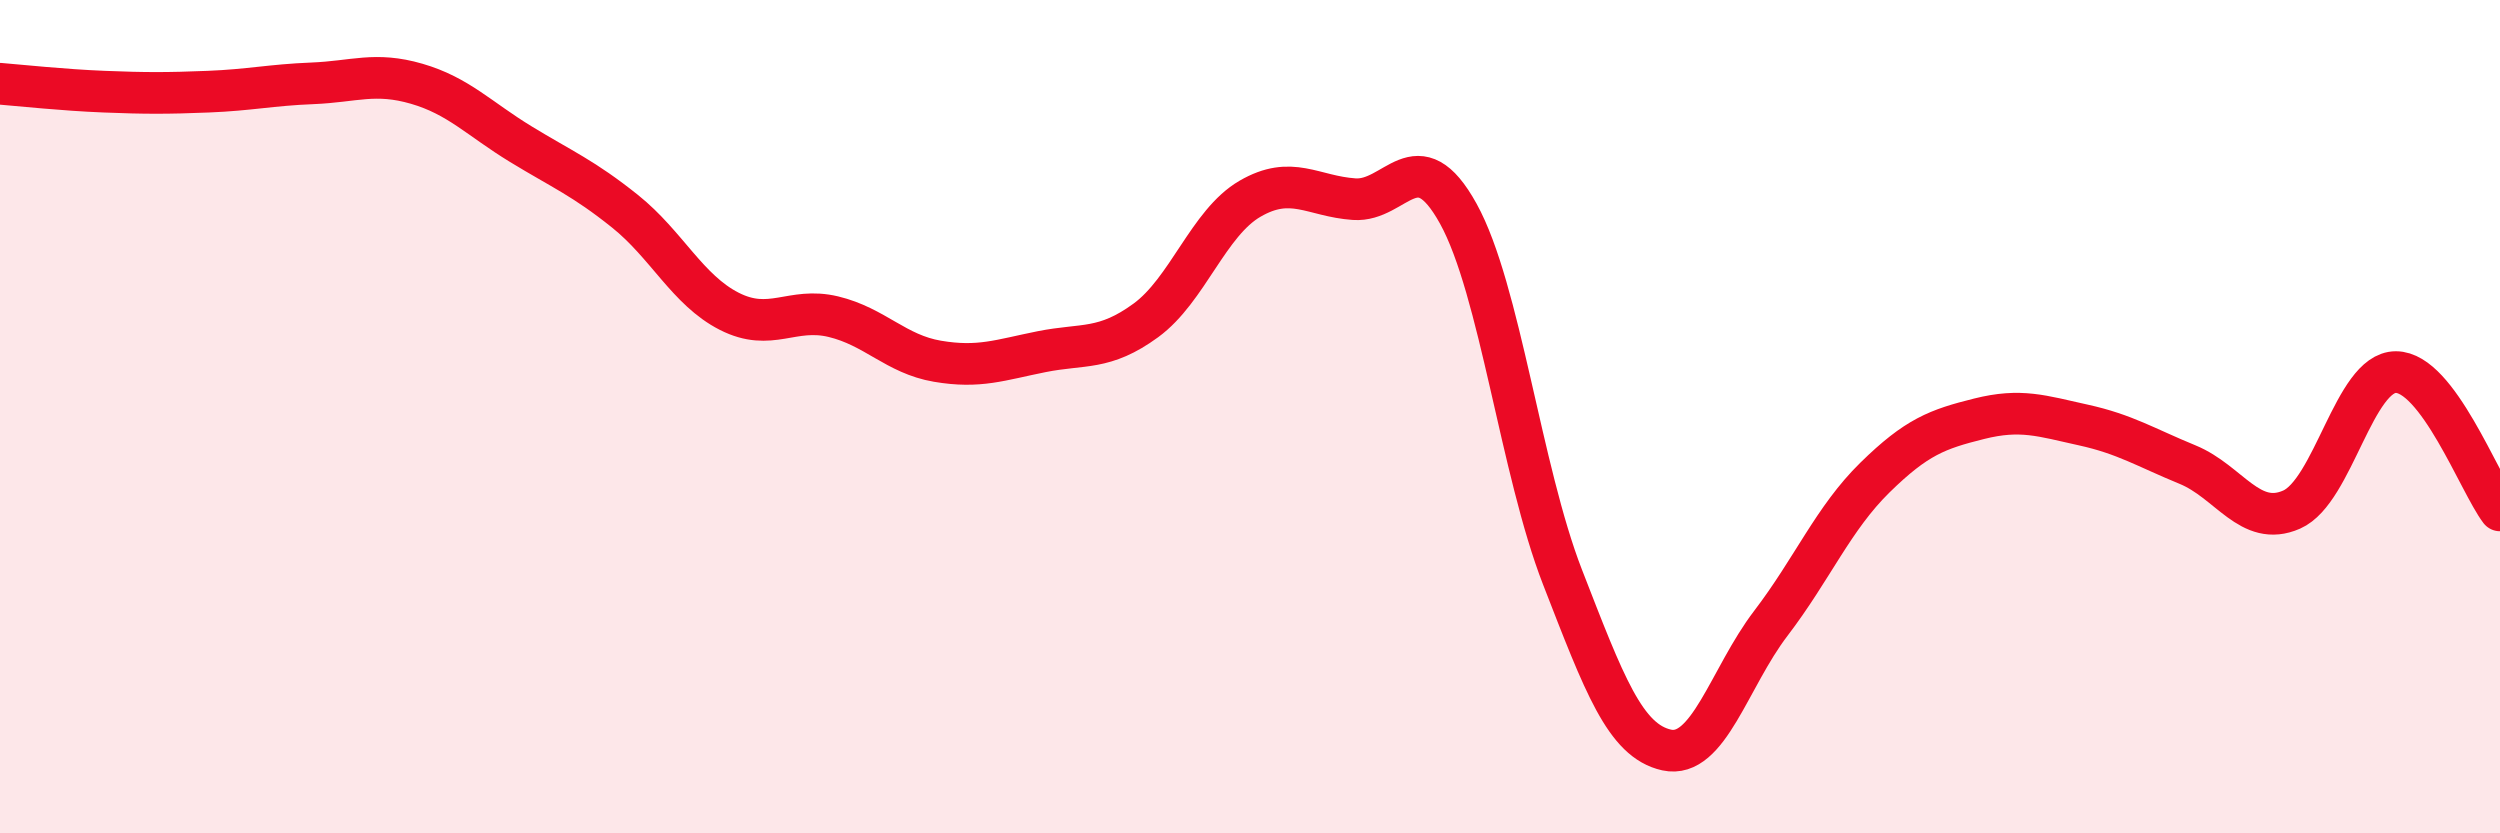
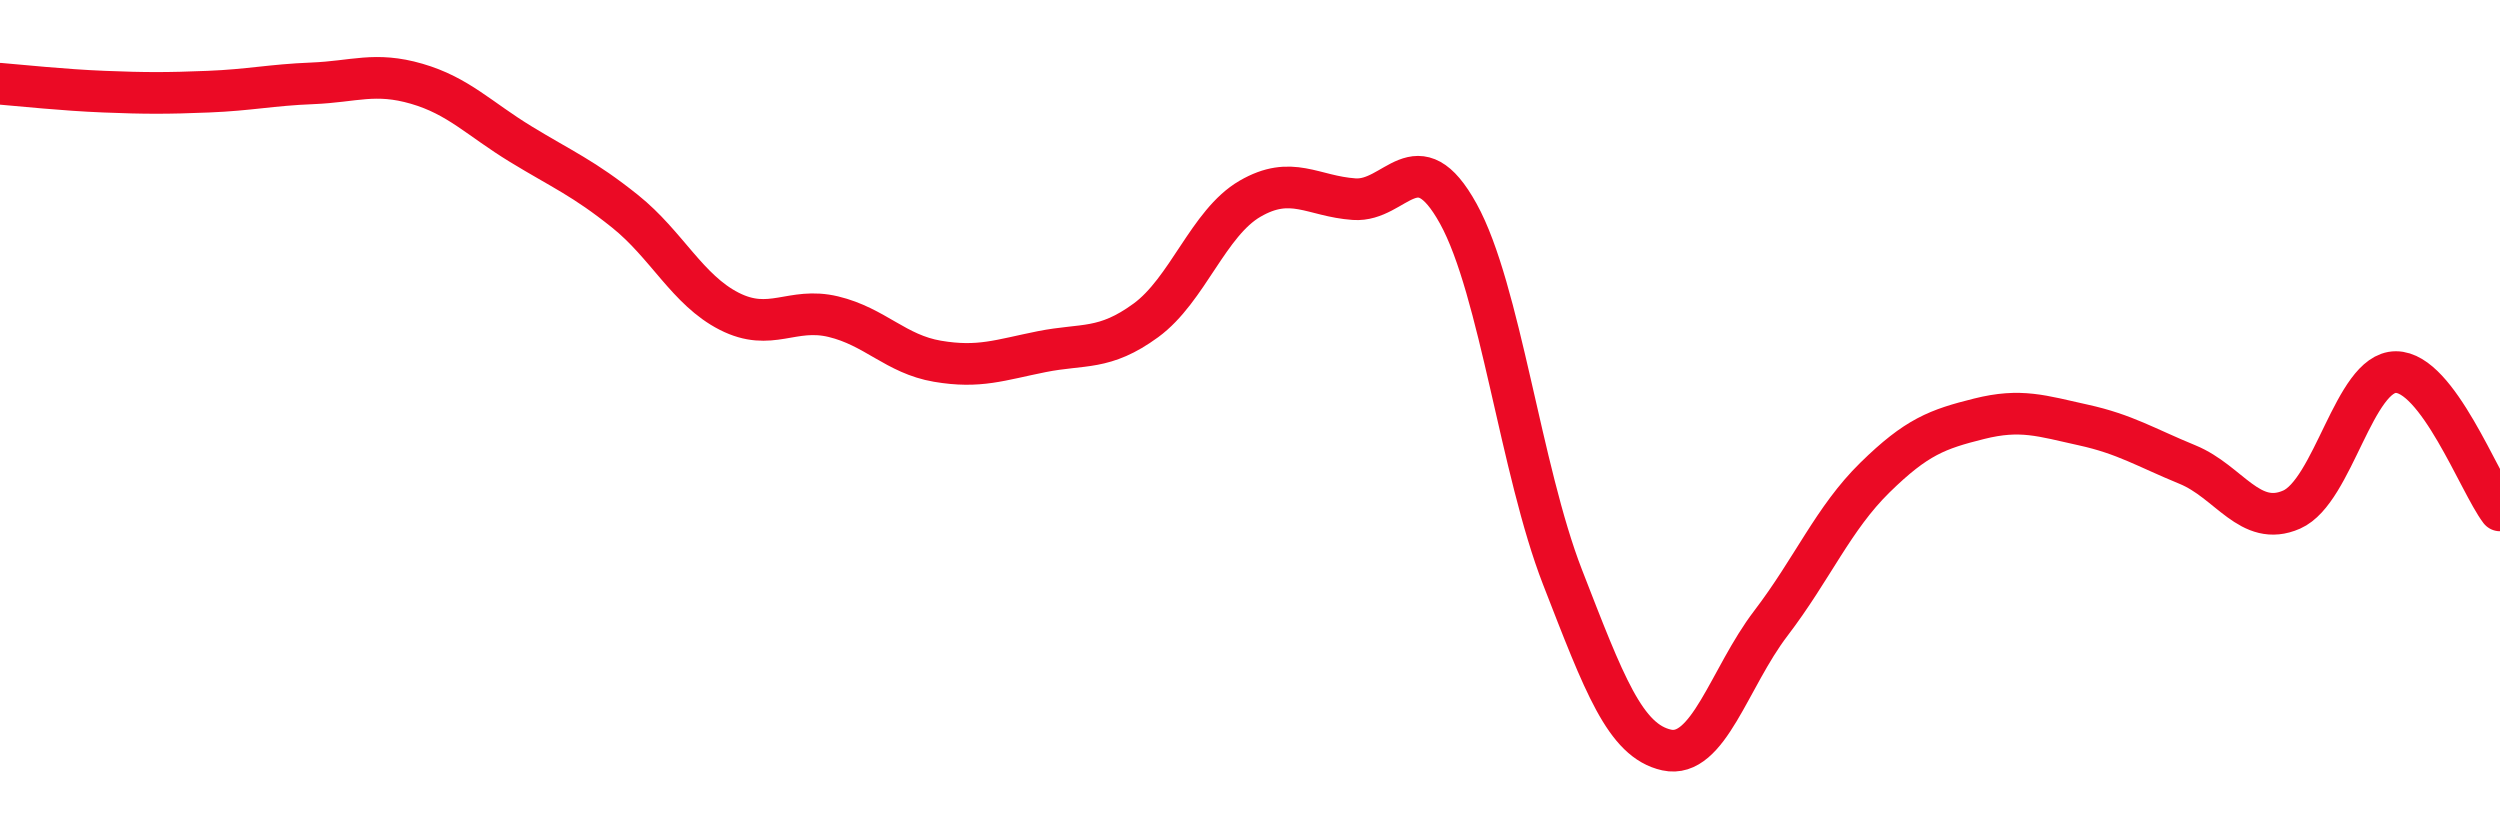
<svg xmlns="http://www.w3.org/2000/svg" width="60" height="20" viewBox="0 0 60 20">
-   <path d="M 0,2.01 C 0.5,2.05 1.5,2.16 2.5,2.2 C 3.5,2.24 4,2.24 5,2.2 C 6,2.16 6.5,2.04 7.5,2 C 8.5,1.96 9,1.72 10,2.01 C 11,2.3 11.5,2.85 12.5,3.46 C 13.5,4.07 14,4.27 15,5.07 C 16,5.87 16.5,6.96 17.5,7.47 C 18.5,7.98 19,7.36 20,7.6 C 21,7.84 21.5,8.5 22.5,8.67 C 23.5,8.84 24,8.64 25,8.44 C 26,8.24 26.5,8.42 27.5,7.69 C 28.5,6.96 29,5.35 30,4.77 C 31,4.19 31.5,4.71 32.5,4.78 C 33.5,4.85 34,3.32 35,5.13 C 36,6.94 36.5,11.28 37.5,13.85 C 38.5,16.42 39,17.78 40,18 C 41,18.22 41.5,16.27 42.5,14.96 C 43.5,13.65 44,12.44 45,11.46 C 46,10.48 46.5,10.3 47.5,10.05 C 48.5,9.8 49,9.98 50,10.2 C 51,10.42 51.5,10.74 52.5,11.15 C 53.5,11.56 54,12.67 55,12.23 C 56,11.79 56.5,8.93 57.5,8.93 C 58.5,8.93 59.5,11.59 60,12.25L60 20L0 20Z" fill="#EB0A25" opacity="0.1" stroke-linecap="round" stroke-linejoin="round" />
  <path d="M 0,2.01 C 0.5,2.05 1.5,2.16 2.5,2.2 C 3.5,2.24 4,2.24 5,2.2 C 6,2.16 6.5,2.04 7.5,2 C 8.5,1.96 9,1.72 10,2.01 C 11,2.3 11.5,2.85 12.5,3.46 C 13.5,4.07 14,4.27 15,5.07 C 16,5.87 16.5,6.96 17.5,7.47 C 18.5,7.98 19,7.36 20,7.6 C 21,7.84 21.5,8.5 22.5,8.67 C 23.5,8.84 24,8.64 25,8.44 C 26,8.24 26.5,8.42 27.5,7.69 C 28.5,6.96 29,5.35 30,4.77 C 31,4.19 31.5,4.71 32.5,4.78 C 33.5,4.85 34,3.32 35,5.13 C 36,6.94 36.5,11.28 37.5,13.85 C 38.5,16.42 39,17.78 40,18 C 41,18.22 41.5,16.27 42.5,14.96 C 43.5,13.65 44,12.44 45,11.46 C 46,10.48 46.5,10.3 47.5,10.05 C 48.5,9.8 49,9.98 50,10.2 C 51,10.42 51.5,10.74 52.5,11.15 C 53.5,11.56 54,12.67 55,12.23 C 56,11.79 56.5,8.93 57.5,8.93 C 58.5,8.93 59.5,11.59 60,12.25" stroke="#EB0A25" stroke-width="1" fill="none" stroke-linecap="round" stroke-linejoin="round" />
</svg>